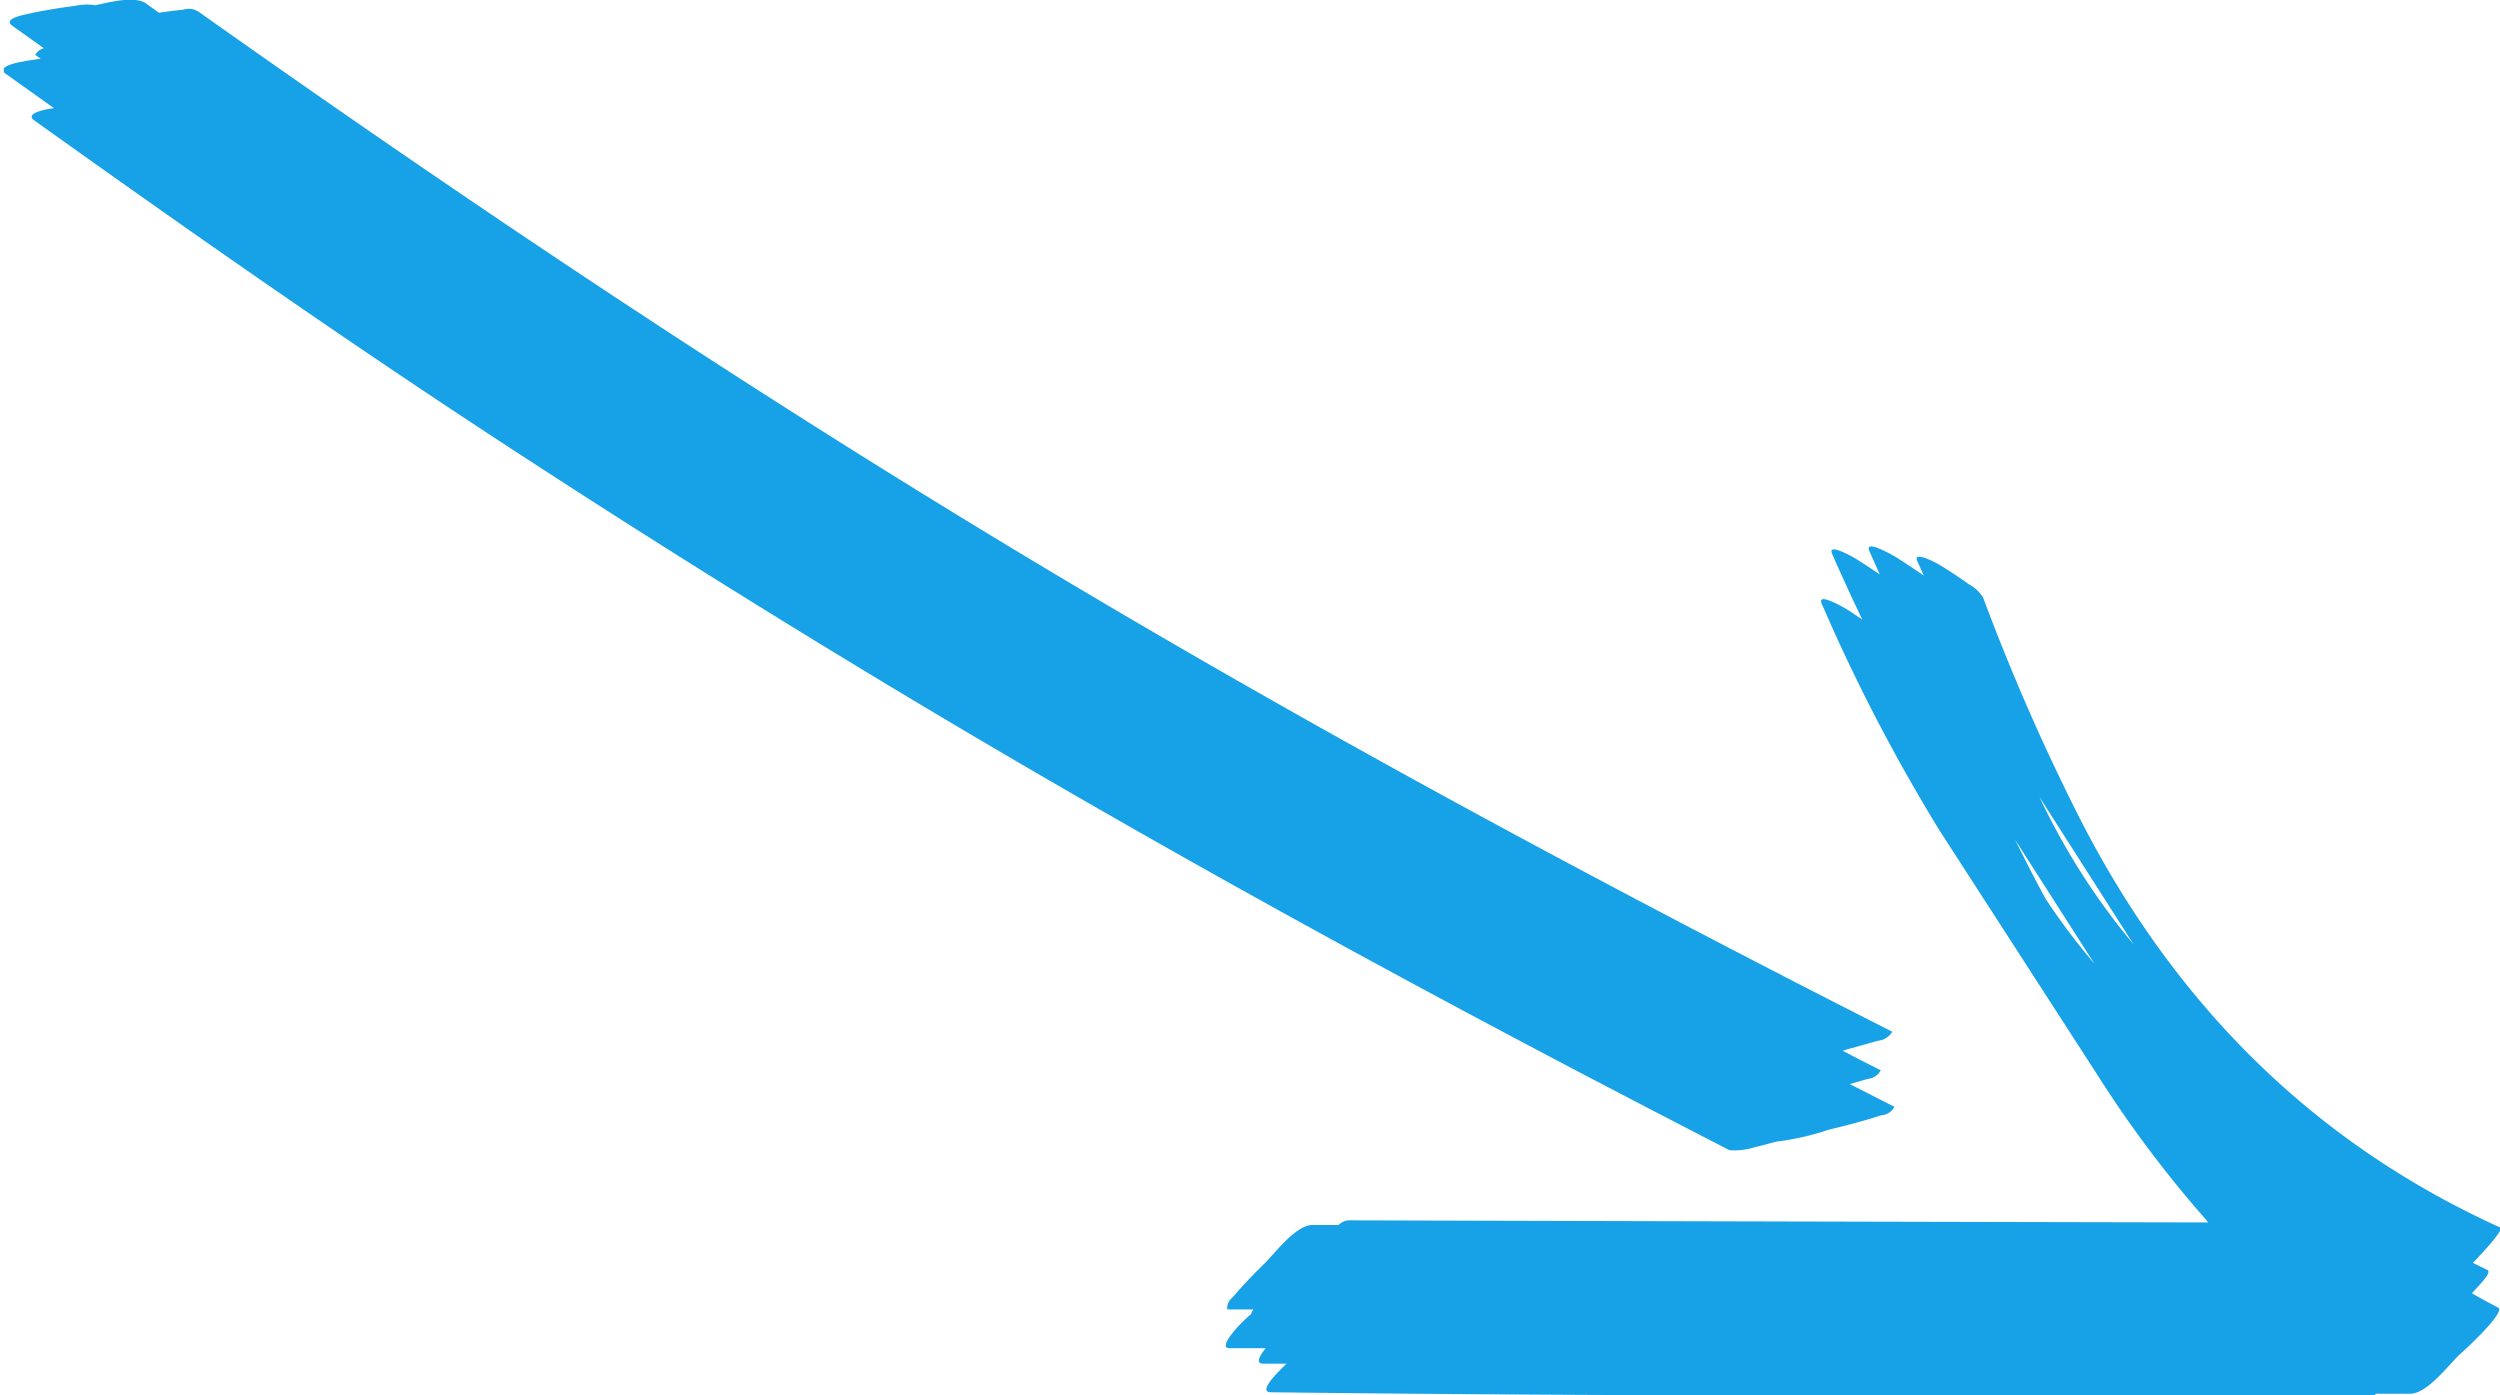
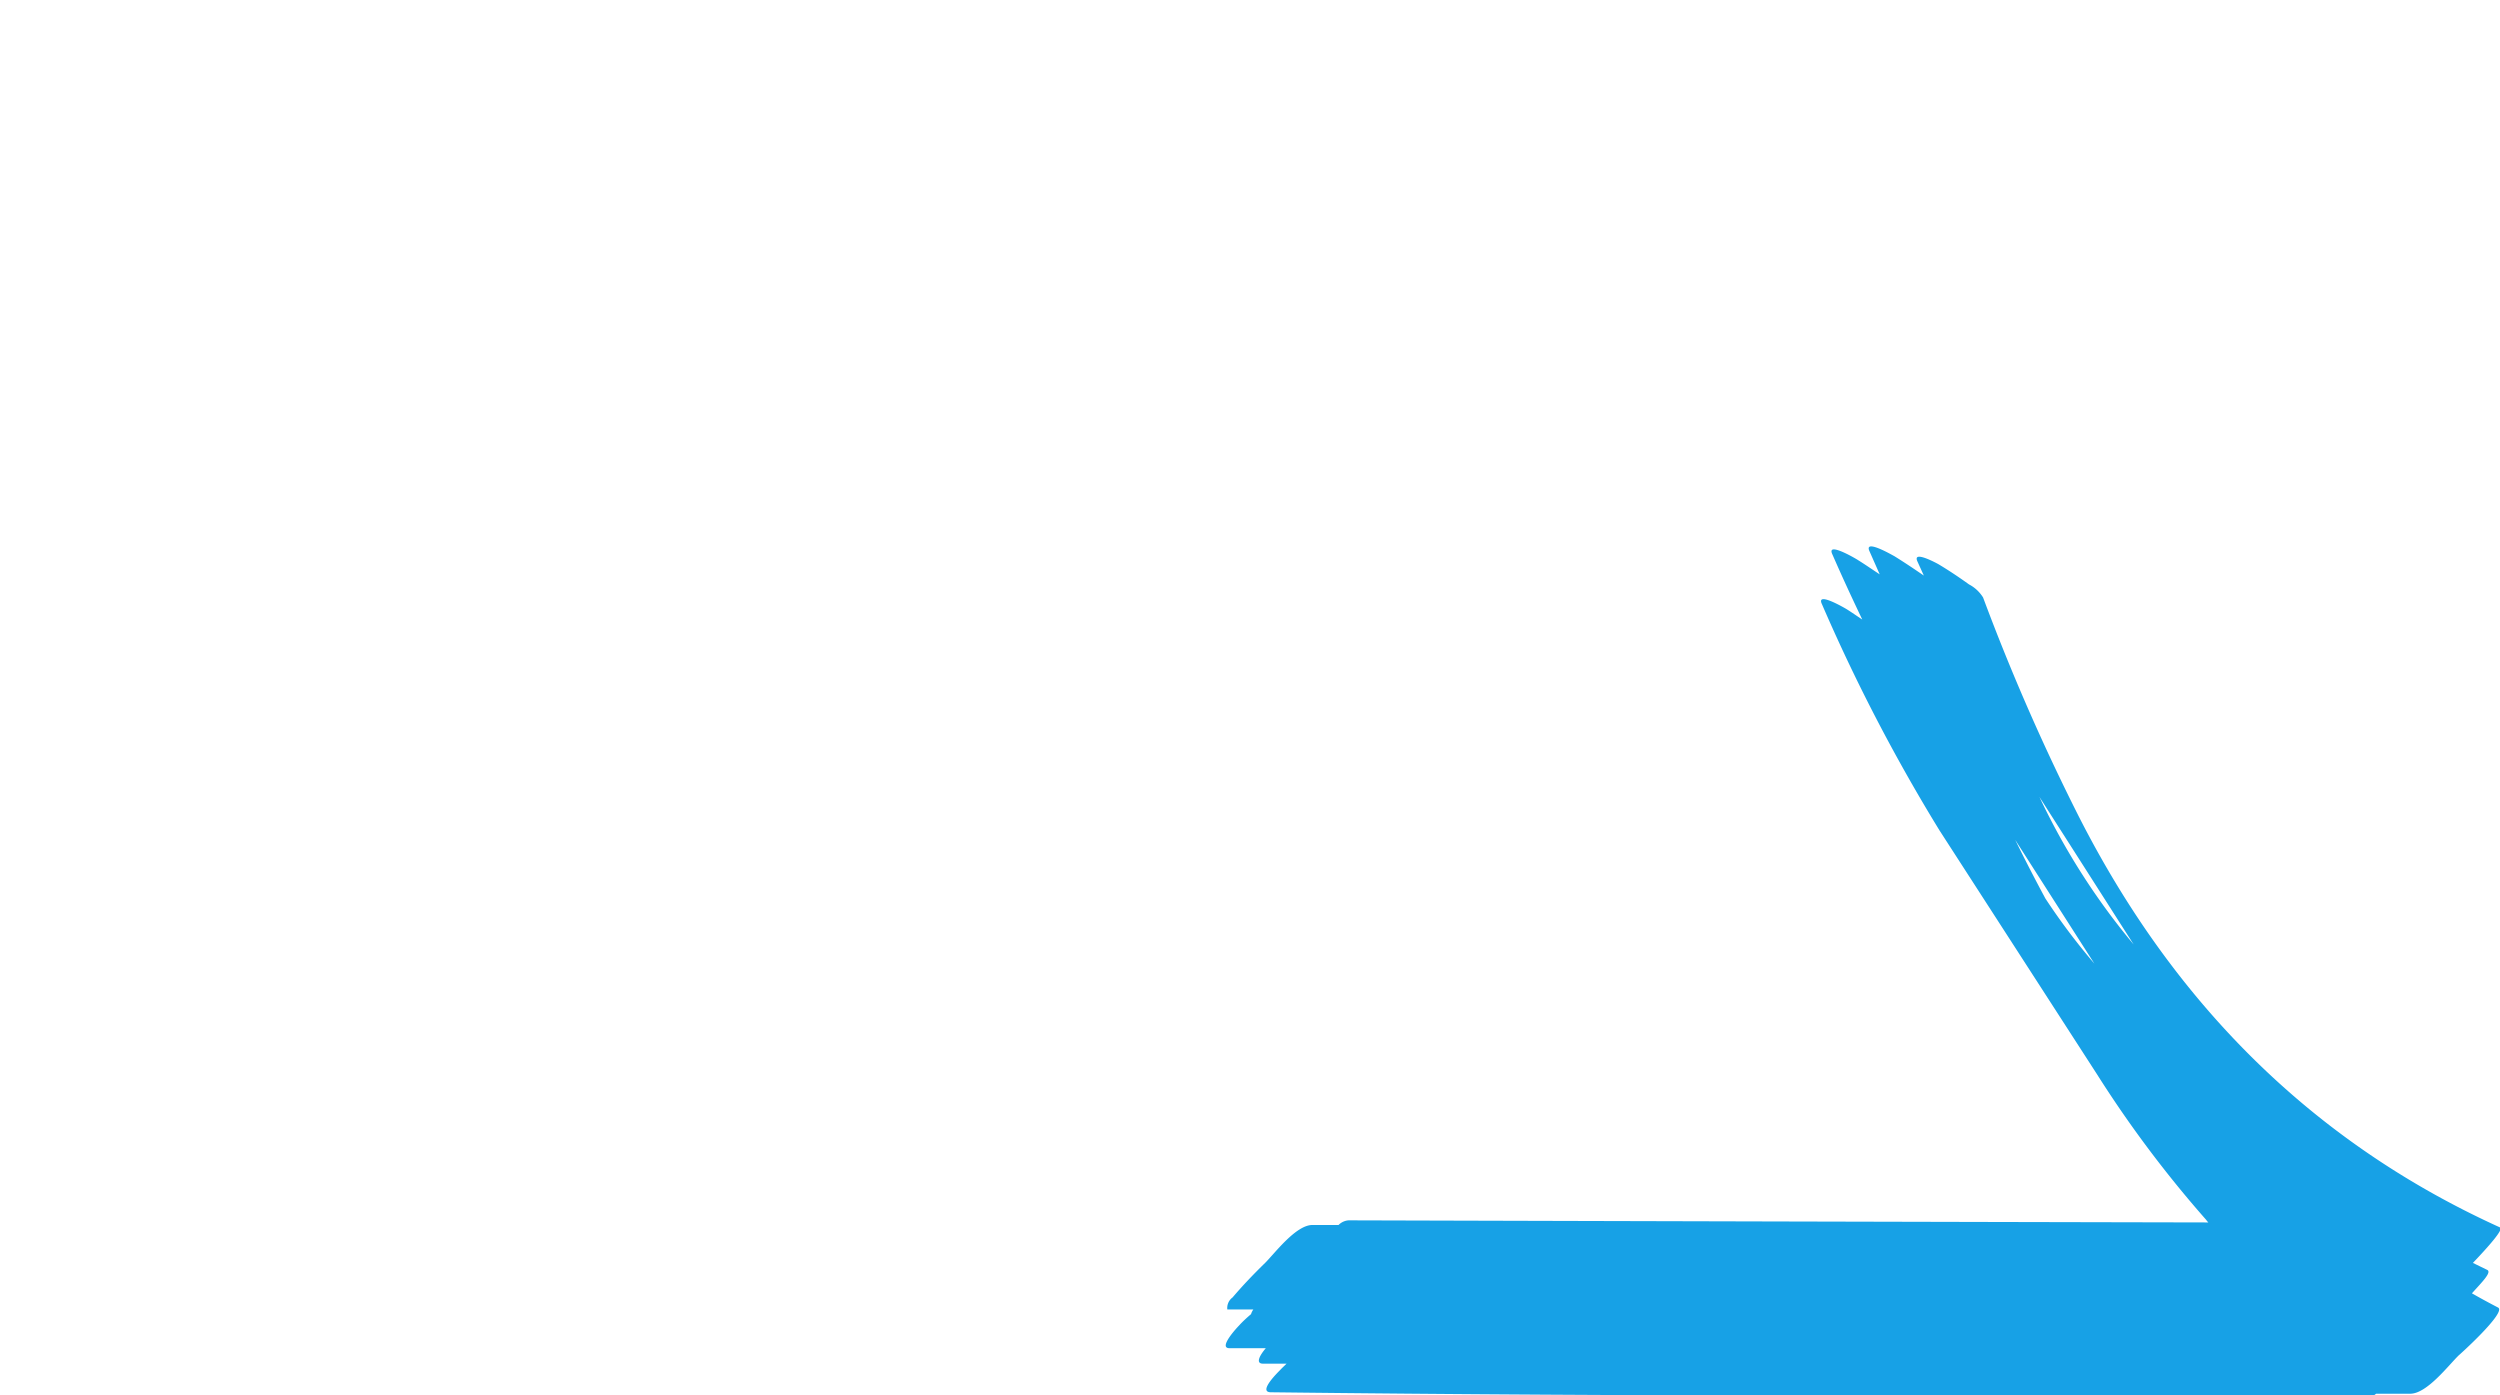
<svg xmlns="http://www.w3.org/2000/svg" width="43" height="24" viewBox="0 0 43 24" fill="none">
  <g clip-path="url(#clip0_346762_21626)" fill="#17A1E6">
-     <path d="M2.525.069l.208.15C2.873.2 3.015.18 3.15.167a.31.31 0 01.281.046c4.637 3.282 9.342 6.43 14.212 9.36 4.87 2.93 9.845 5.606 14.904 8.173a.323.323 0 01-.246.155c-.208.06-.416.116-.608.17.208.113.437.228.656.338a.278.278 0 01-.225.148c-.102.031-.208.06-.306.09l.765.39a.27.27 0 01-.22.145c-.295.094-.595.175-.9.246-.296.1-.602.17-.912.209-.121.03-.242.066-.365.093a1.16 1.16 0 01-.437.054c-5.073-2.607-10.068-5.326-14.946-8.285A213.188 213.188 0 018.38 7.448C5.739 5.714 3.156 3.905.587 2.069c-.169-.12.208-.195.342-.208l-.834-.594c-.183-.131.288-.208.302-.208.1-.021.209-.034.302-.05L.608.944A.223.223 0 01.754.83L.21.442C.014.3.553.233.562.22c.242-.048.483-.088.727-.119a.9.9 0 01.35-.01c.284-.063.696-.167.886-.023z" />
    <path d="M32.156 9.483c-.112-.24.467.11.417.077.175.108.346.223.517.34l-.109-.24c-.098-.208.34.033.363.046.18.108.352.223.523.346.1.052.183.13.242.225a37.087 37.087 0 001.638 3.75c1.667 3.287 4.086 5.648 7.256 7.086.06.035-.209.336-.469.609l.246.12c.083.04-.088.209-.263.403.148.085.298.166.45.245.153.08-.687.834-.677.822-.173.168-.546.66-.833.66h-.588a.23.23 0 01-.096.05c-6.304-.014-12.61 0-18.913-.075-.24 0 .148-.37.156-.38.036-.039.075-.074.113-.112h-.405c-.135 0-.056-.145.048-.266h-.625c-.208 0 .154-.38.163-.388.062-.069.13-.131.208-.198a.258.258 0 01.04-.08h-.448a.225.225 0 01.09-.207c.178-.209.366-.405.562-.596.165-.165.53-.653.813-.65h.448a.267.267 0 01.208-.08c4.915.014 9.832.026 14.752.036a.391.391 0 01-.038-.046 19.803 19.803 0 01-1.875-2.5l-2.71-4.196a30.768 30.768 0 01-2.023-3.893c-.116-.245.48.12.417.082.094.058.185.123.277.183-.177-.37-.35-.744-.514-1.12-.12-.251.497.13.433.093.13.08.254.167.381.25l-.175-.396zm3.89 7.127l-1.385-2.165c.167.34.34.676.519 1.008.264.402.553.785.867 1.149v.008zm-.968-2.903c.43.912.974 1.765 1.621 2.538l-1.621-2.538zM33.332 9.7s.004.003 0 0z" />
  </g>
  <defs>
    <clipPath id="clip0_346762_21626">
      <path fill="#fff" transform="matrix(0 -1 -1 0 43 24)" d="M0 0h24v42.934H0z" />
    </clipPath>
  </defs>
</svg>